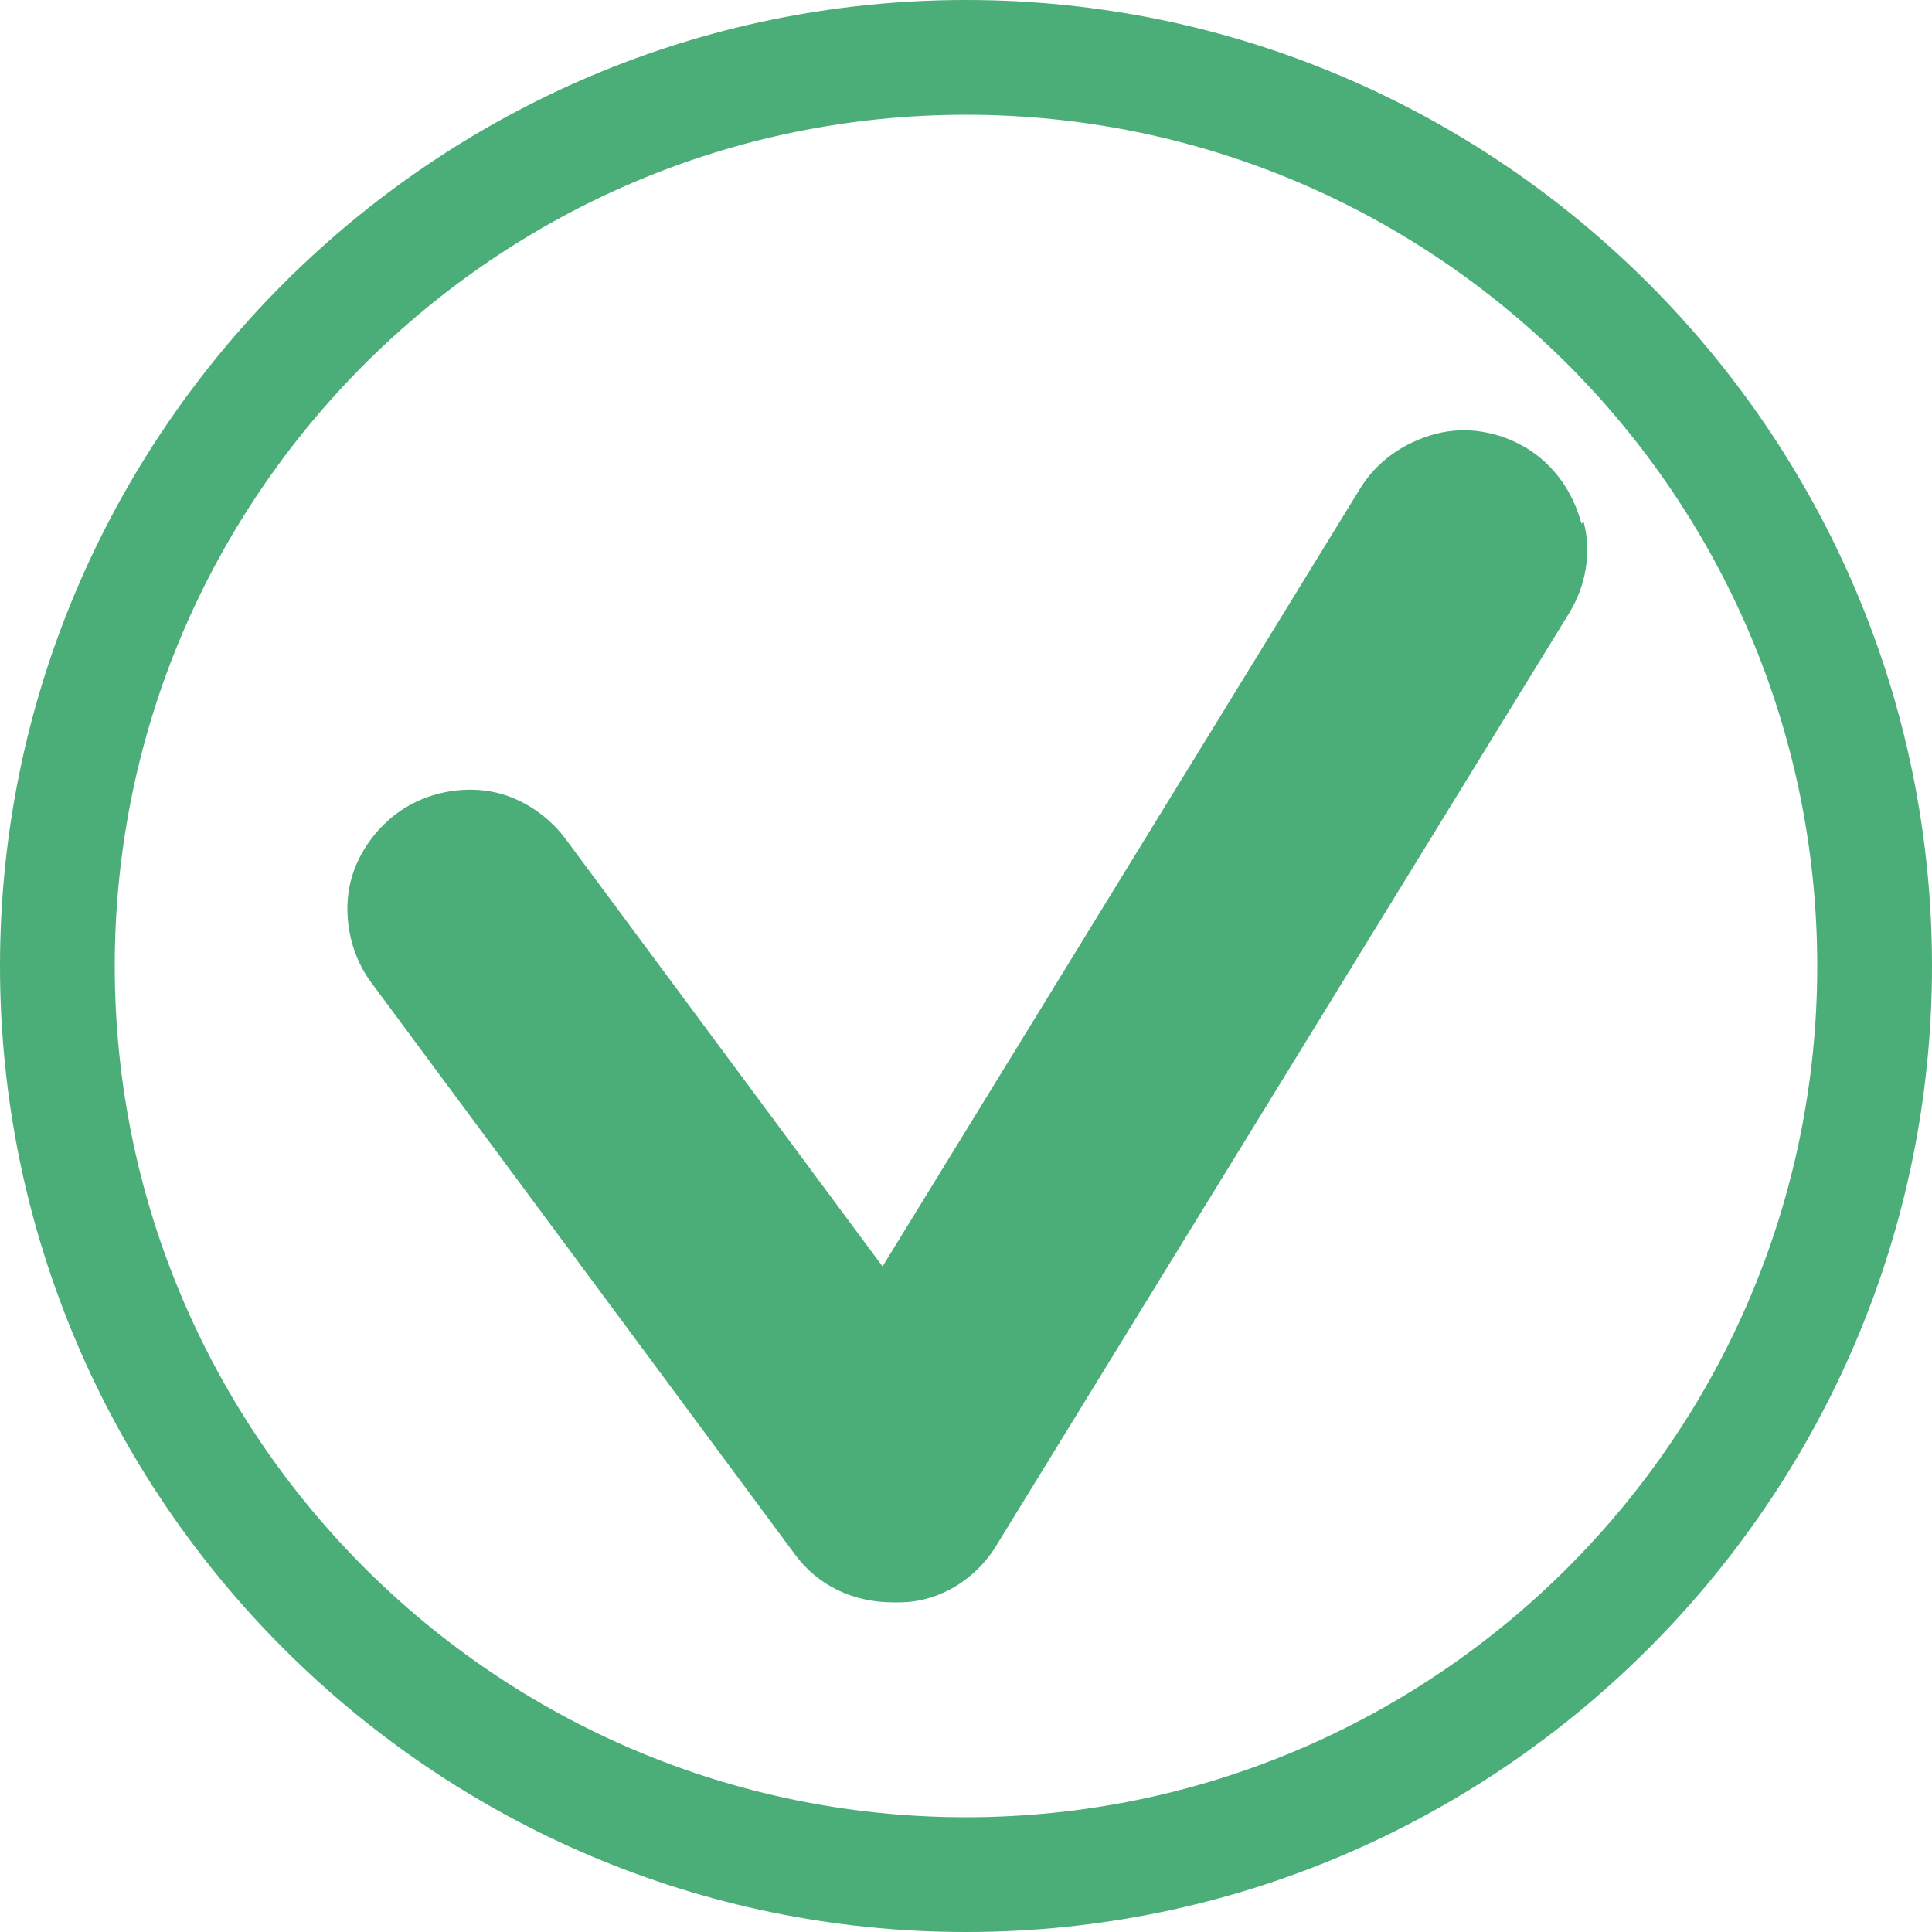
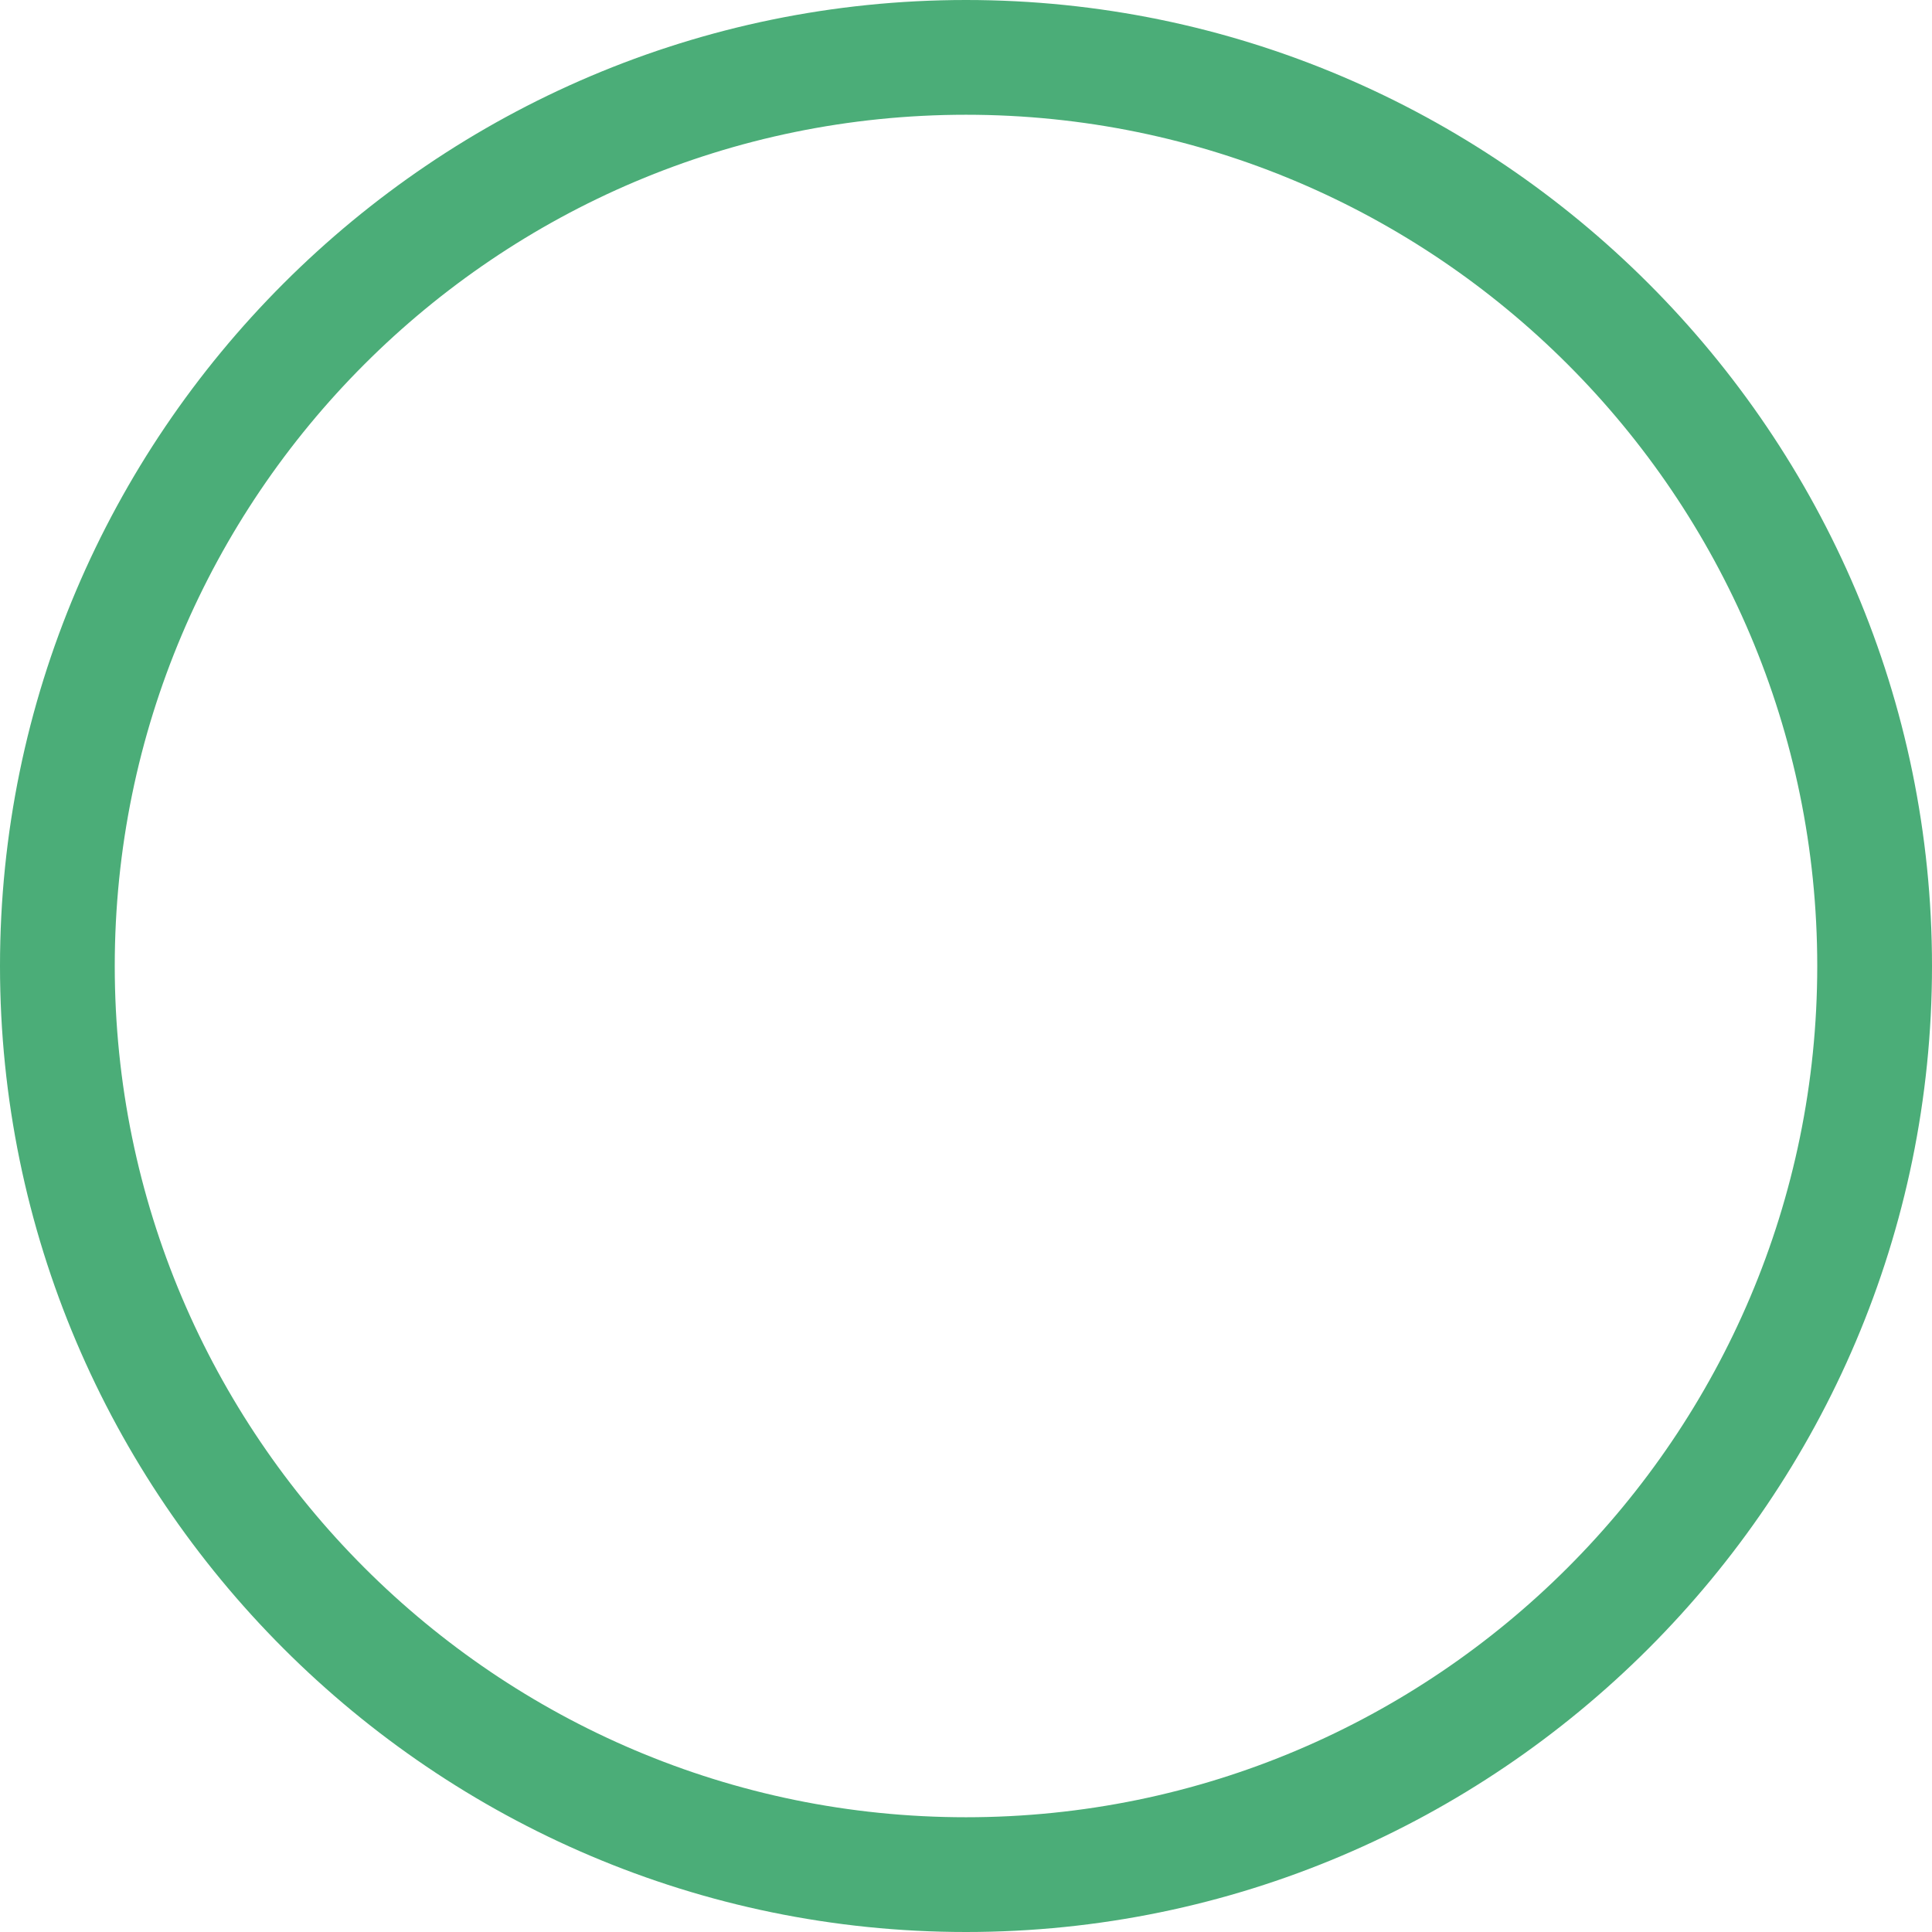
<svg xmlns="http://www.w3.org/2000/svg" id="Layer_1" version="1.1" viewBox="0 0 92.6 92.6">
  <defs>
    <style> .st0 { fill: #4bad78; } </style>
  </defs>
  <path class="st0" d="M46.3,92.6C20.8,92.6,0,71.8,0,46.3S20.8,0,46.3,0s46.3,20.8,46.3,46.3-20.8,46.3-46.3,46.3ZM46.3,5.5C23.8,5.5,5.5,23.8,5.5,46.3s18.3,40.8,40.8,40.8,40.8-18.3,40.8-40.8S68.8,5.5,46.3,5.5Z" />
-   <path class="st0" d="M75.8,25.1c-.4-1.5-1.3-2.8-2.6-3.6-1.3-.8-2.9-1.1-4.4-.7-1.5.4-2.8,1.3-3.6,2.6l-22.9,37.3-15.2-20.5c-.9-1.2-2.3-2.1-3.8-2.3-1.5-.2-3.1.2-4.3,1.1-1.2.9-2.1,2.3-2.3,3.8s.2,3.1,1.1,4.3l20.3,27.4c1.1,1.5,2.8,2.3,4.7,2.3h.3c1.9,0,3.7-1.1,4.7-2.8l27.4-44.6c.8-1.3,1.1-2.9.7-4.4h0Z" />
</svg>